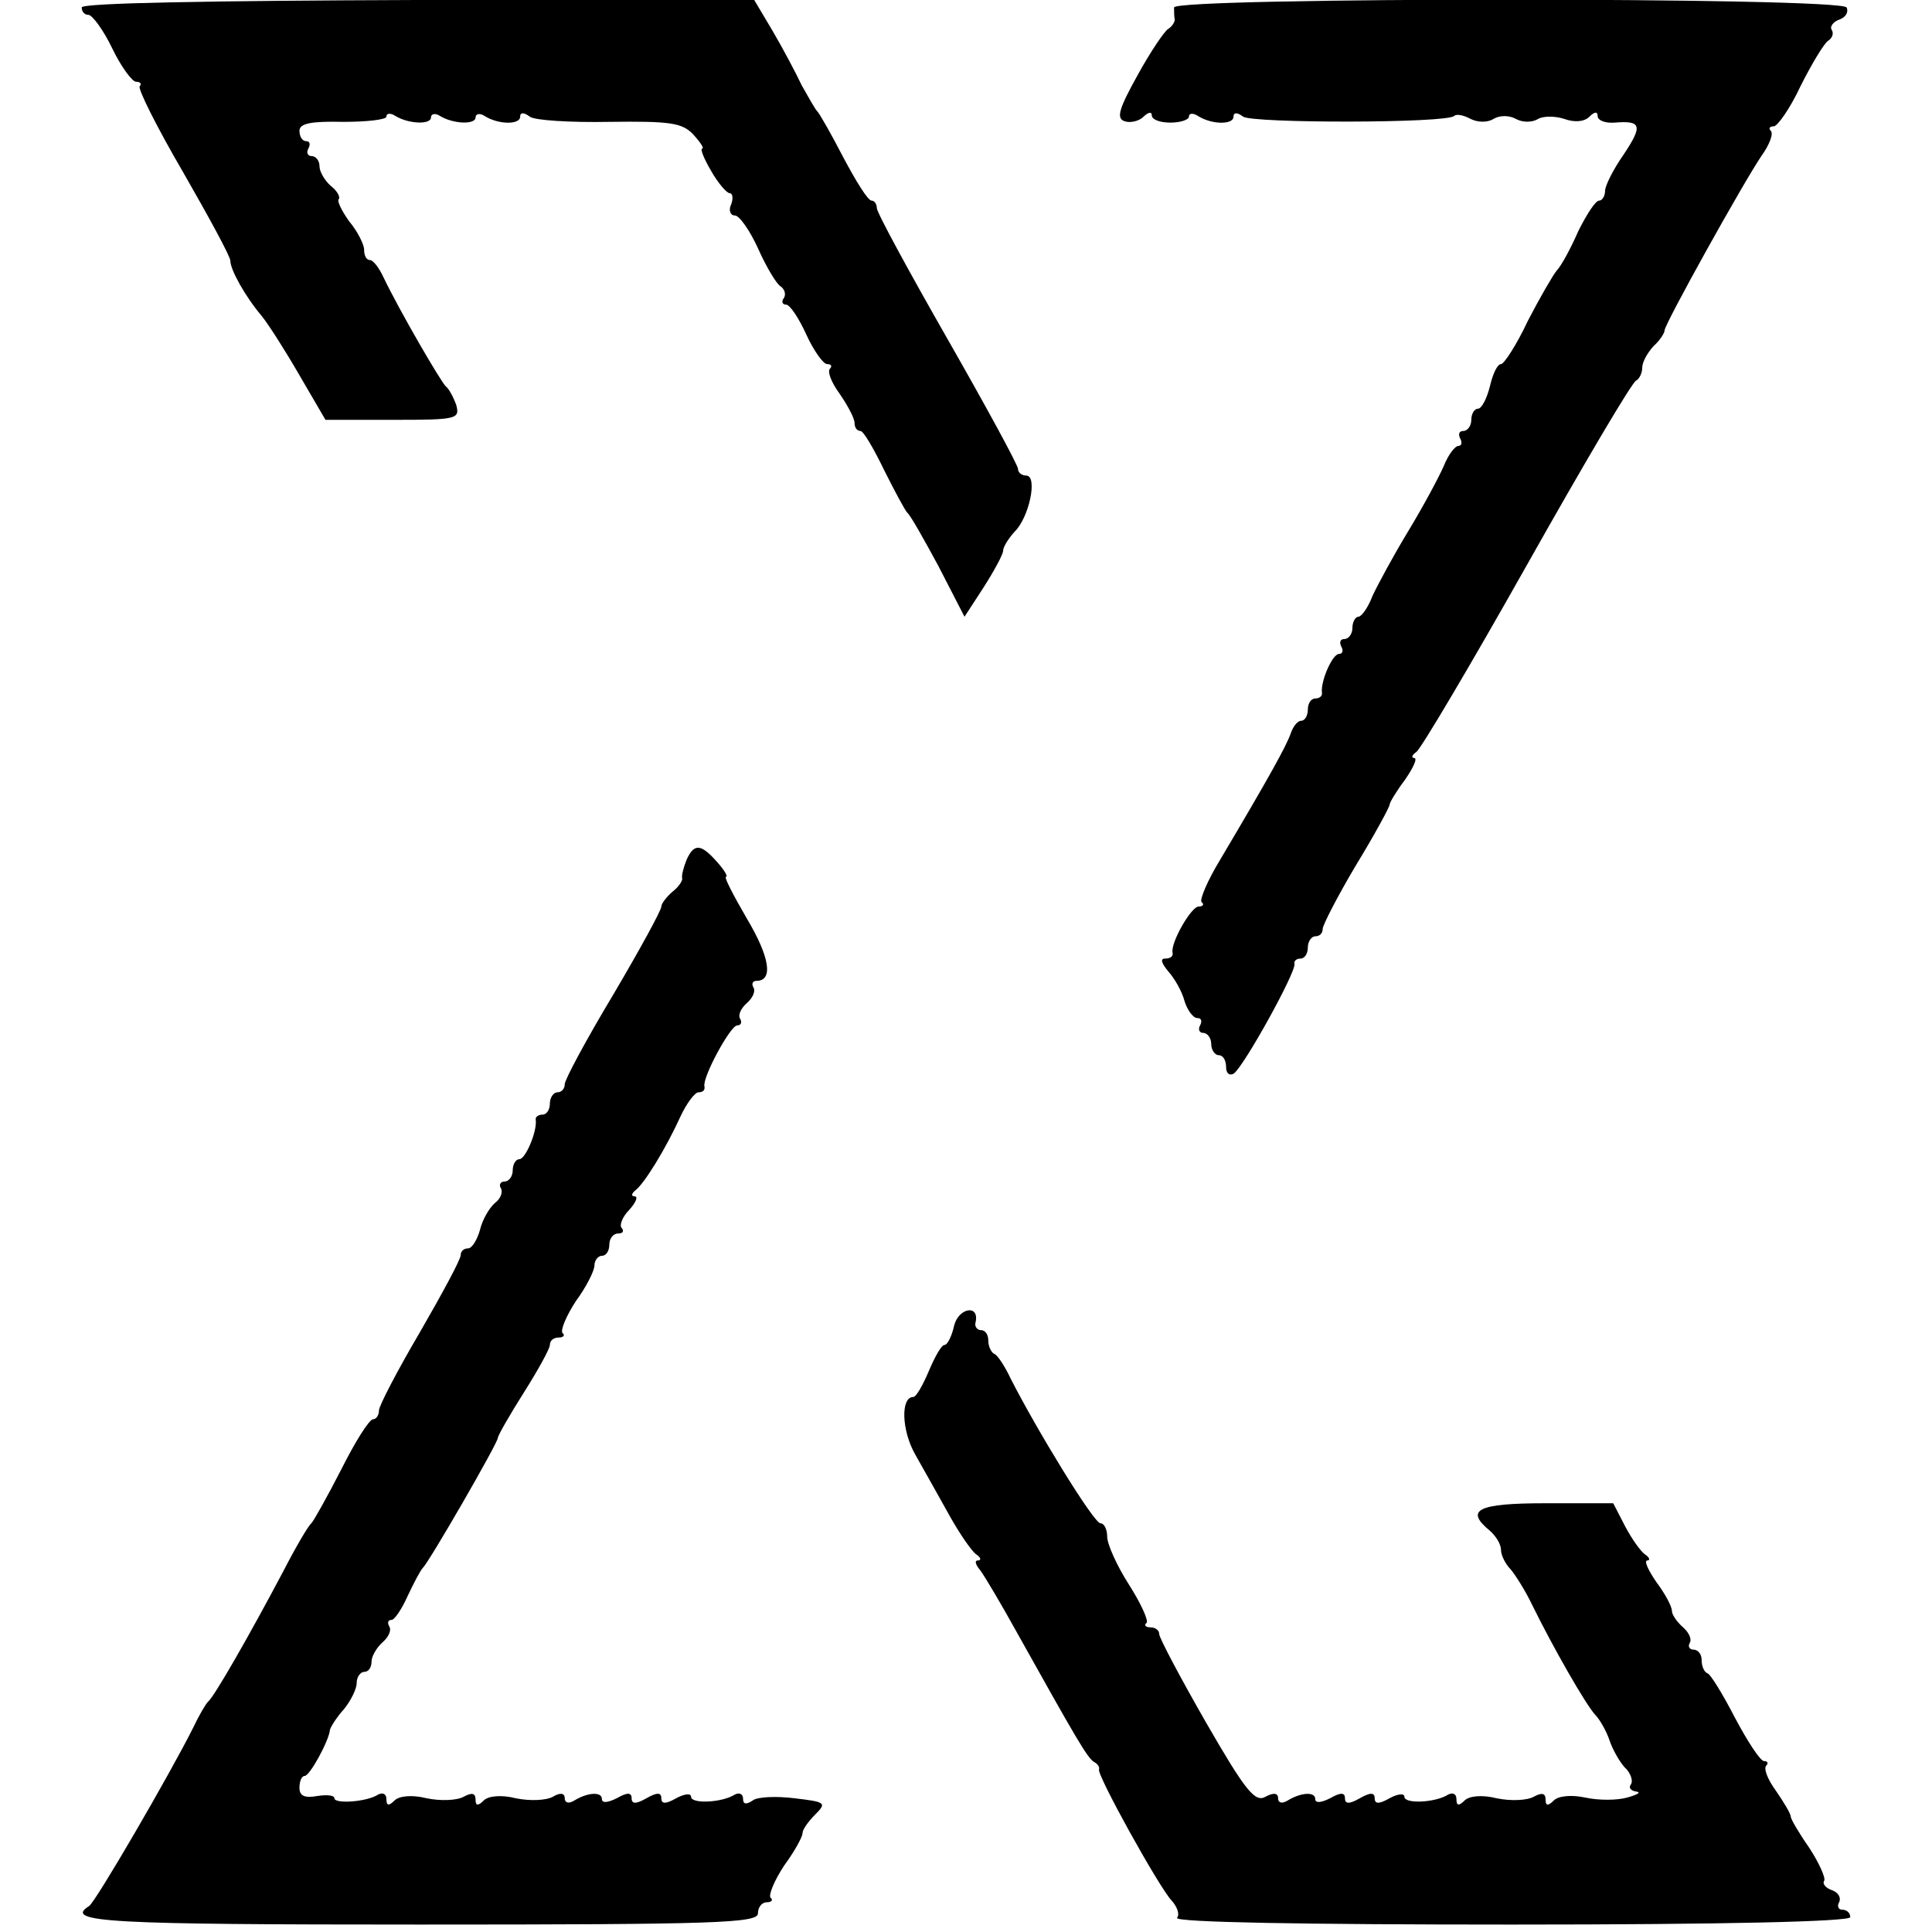
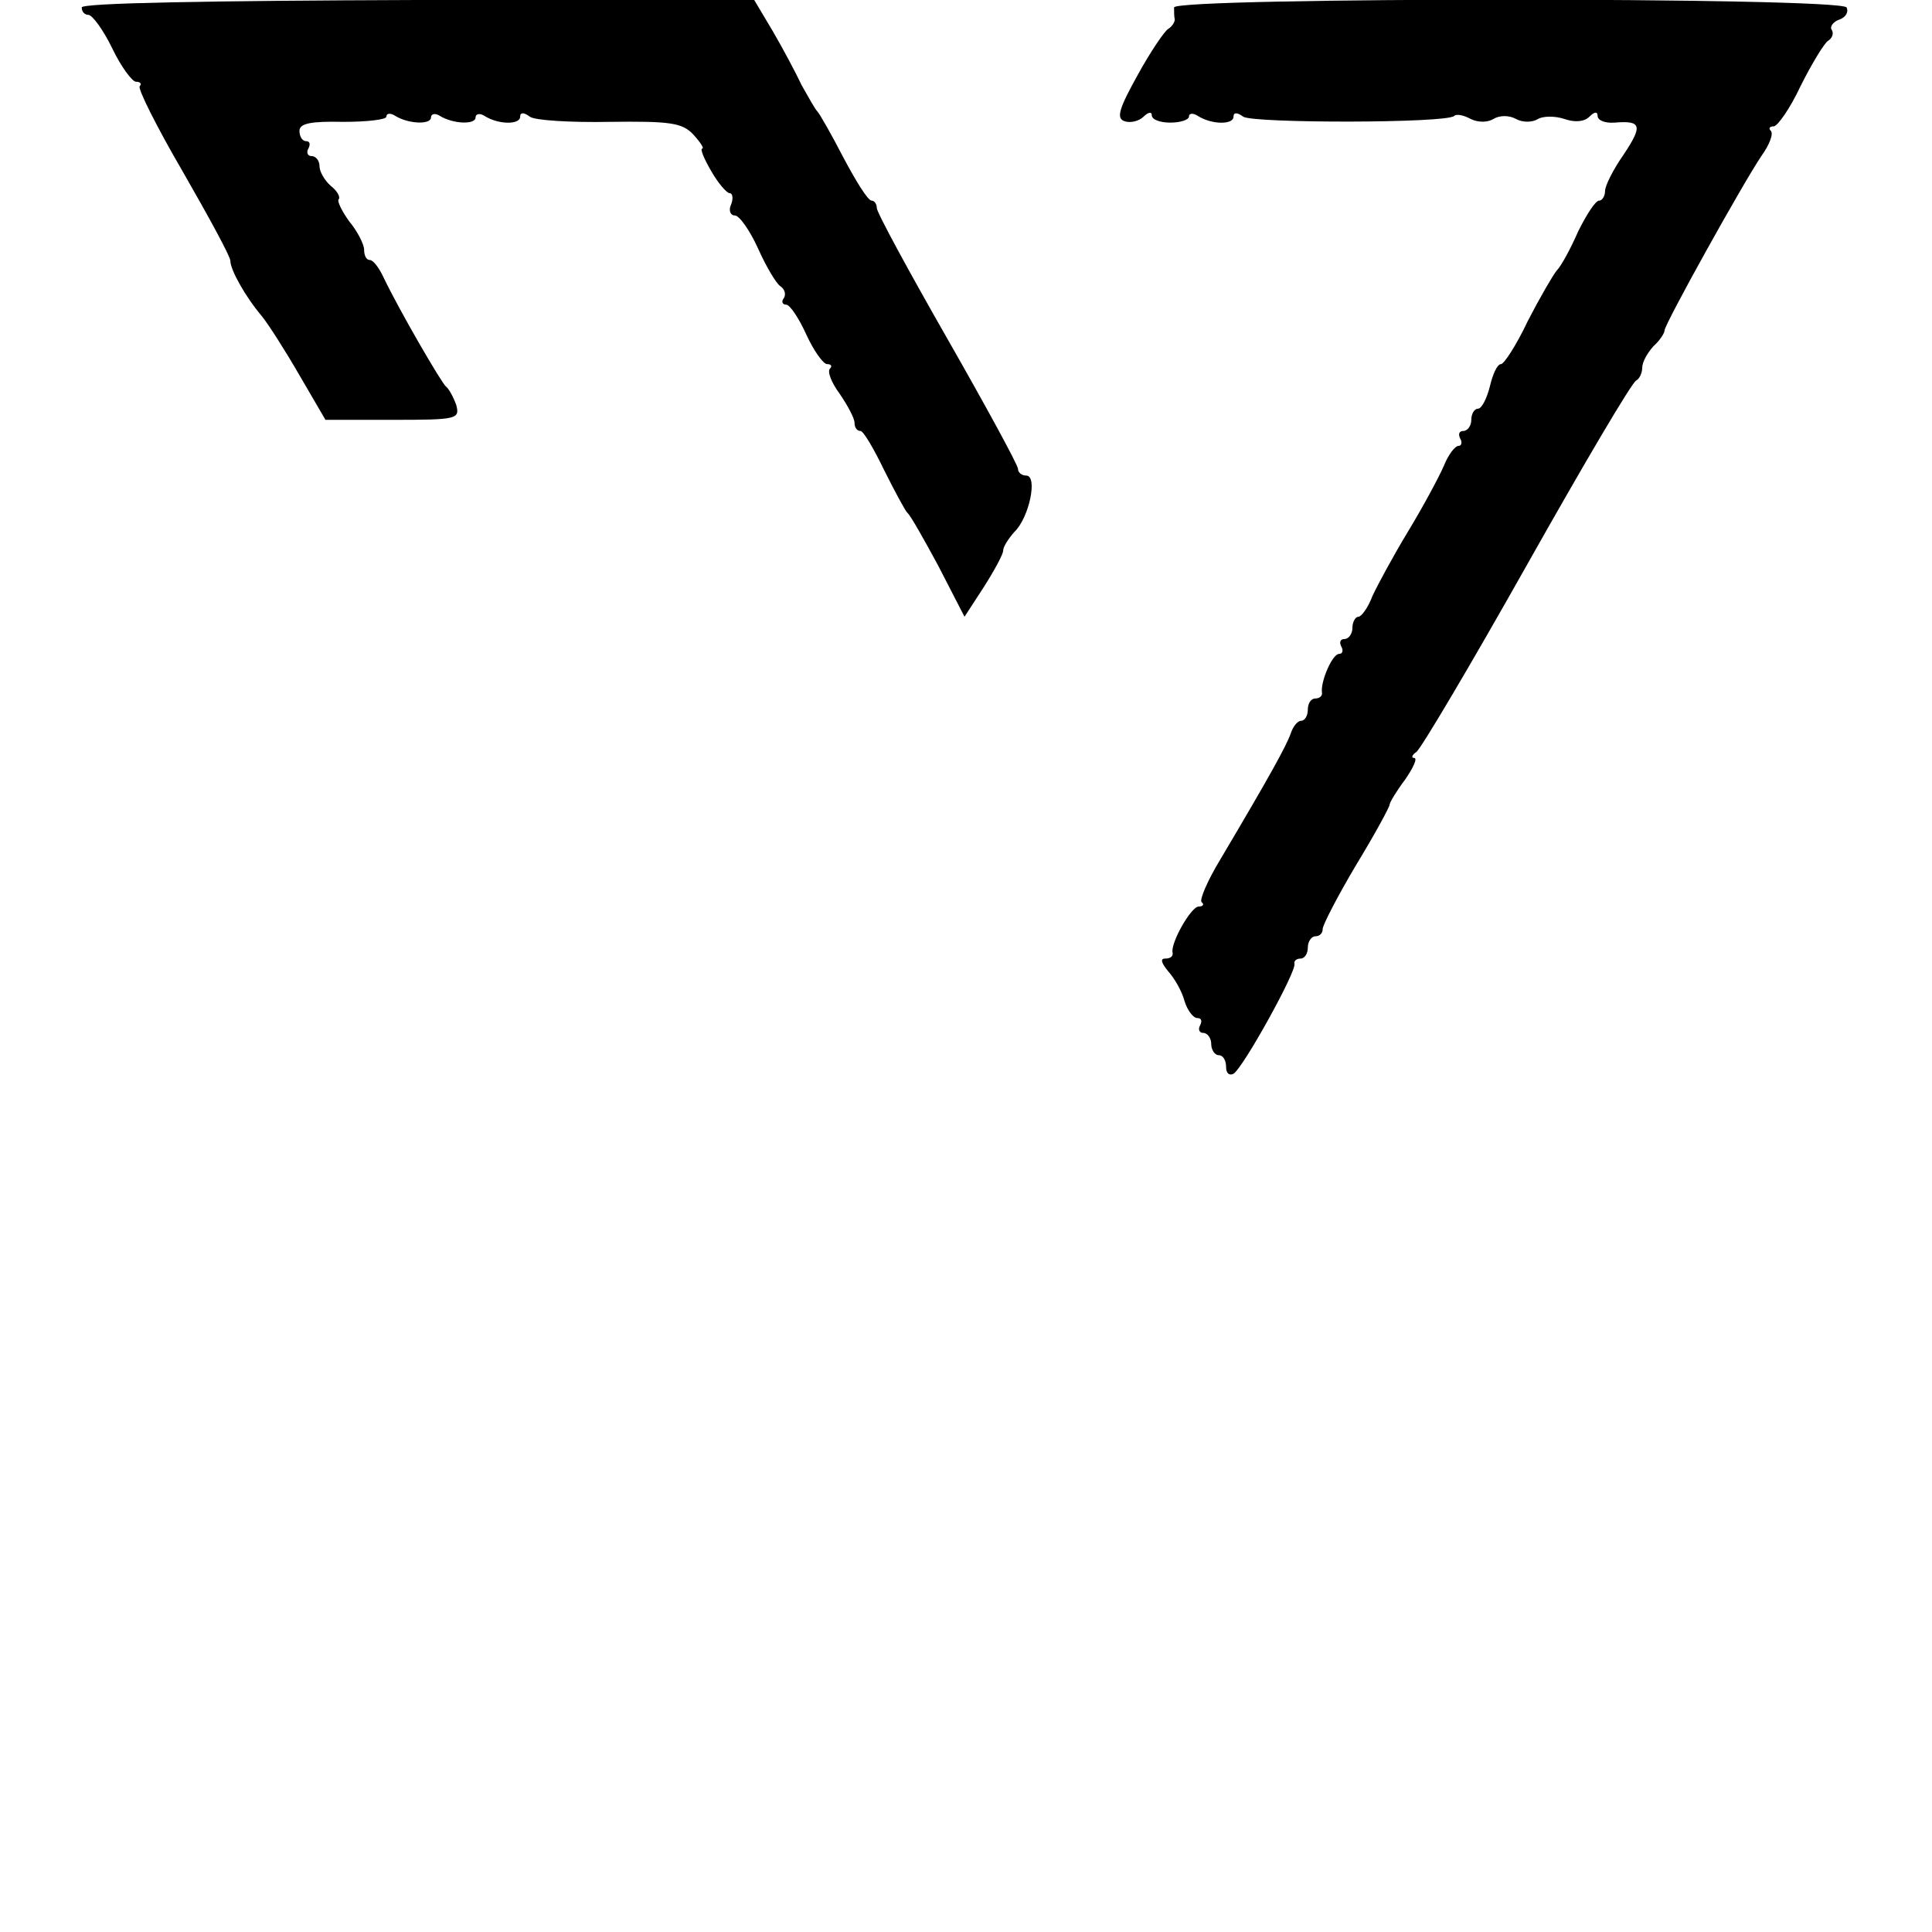
<svg xmlns="http://www.w3.org/2000/svg" version="1.0" width="260pt" height="260pt" viewBox="0 0 260 260" preserveAspectRatio="xMidYMid meet">
  <g transform="translate(0,260) scale(0.1,-0.1)" fill="#000000" stroke="none">
    <path d="M110 2590 c0 -6 4 -10 9 -10 5 0 20 -20 32 -45 12 -25 27 -45 32 -45 6 0 8 -3 5 -6 -3 -3 23 -55 58 -115 35 -61 64 -114 64 -120 0 -12 20 -48 42 -74 9 -11 32 -47 51 -80 l35 -60 91 0 c86 0 90 1 85 20 -4 11 -10 22 -14 25 -6 5 -62 101 -84 147 -6 13 -14 23 -18 23 -5 0 -8 6 -8 14 0 7 -9 25 -20 38 -10 14 -17 28 -14 30 2 3 -2 11 -11 18 -8 7 -15 19 -15 26 0 8 -5 14 -11 14 -5 0 -7 5 -4 10 3 6 2 10 -3 10 -5 0 -9 6 -9 14 0 10 16 13 59 12 32 0 58 3 58 7 0 5 6 5 12 1 18 -11 48 -12 48 -2 0 5 6 6 12 2 18 -11 48 -12 48 -2 0 5 6 6 12 2 19 -12 48 -12 48 -1 0 6 5 6 13 0 6 -5 55 -8 107 -7 81 1 98 -1 113 -17 10 -11 15 -19 12 -19 -3 0 2 -13 12 -30 9 -16 21 -30 25 -30 4 0 5 -7 2 -15 -4 -8 -1 -15 5 -15 6 0 20 -20 31 -44 11 -25 25 -48 30 -51 6 -4 8 -11 5 -16 -4 -5 -2 -9 3 -9 5 0 17 -18 27 -40 10 -22 23 -40 28 -40 6 0 7 -3 4 -6 -4 -4 2 -19 13 -34 11 -16 20 -33 20 -39 0 -6 3 -11 8 -11 4 0 18 -24 32 -53 14 -28 28 -54 31 -57 4 -3 22 -35 42 -72 l35 -68 26 40 c14 22 26 44 26 49 0 5 7 16 15 25 20 19 32 76 16 76 -6 0 -11 4 -11 9 0 5 -43 84 -95 175 -52 91 -95 170 -95 176 0 5 -3 10 -7 10 -5 0 -21 26 -38 58 -16 31 -32 59 -35 62 -3 3 -12 19 -21 35 -8 17 -25 49 -39 73 l-25 42 -452 0 c-283 -1 -453 -4 -453 -10z" />
    <path d="M1580 2590 c0 -5 0 -13 1 -16 0 -4 -4 -10 -9 -13 -5 -3 -24 -31 -41 -62 -25 -45 -29 -58 -18 -62 8 -3 20 0 26 6 6 6 11 7 11 2 0 -6 11 -10 25 -10 14 0 25 4 25 8 0 5 6 5 12 1 19 -12 48 -12 48 -1 0 6 5 6 13 0 13 -9 274 -9 284 1 3 3 13 1 22 -4 10 -5 23 -5 31 0 8 5 21 5 30 0 9 -5 22 -5 30 0 7 4 23 4 35 0 14 -5 27 -4 34 3 7 7 11 7 11 1 0 -6 10 -10 23 -9 36 3 38 -4 12 -43 -14 -20 -25 -42 -25 -49 0 -7 -4 -13 -8 -13 -5 0 -17 -19 -28 -41 -10 -23 -23 -47 -29 -53 -5 -6 -23 -37 -39 -68 -15 -32 -32 -58 -36 -58 -5 0 -11 -13 -15 -30 -4 -16 -11 -30 -16 -30 -5 0 -9 -7 -9 -15 0 -8 -5 -15 -11 -15 -5 0 -7 -4 -4 -10 3 -5 2 -10 -2 -10 -5 0 -14 -12 -20 -27 -7 -16 -28 -55 -48 -88 -20 -33 -41 -72 -48 -87 -6 -16 -15 -28 -19 -28 -4 0 -8 -7 -8 -15 0 -8 -5 -15 -11 -15 -5 0 -7 -4 -4 -10 3 -5 2 -10 -3 -10 -9 0 -25 -37 -23 -52 1 -5 -4 -8 -9 -8 -6 0 -10 -7 -10 -15 0 -8 -4 -15 -9 -15 -5 0 -11 -8 -14 -17 -6 -17 -28 -57 -95 -170 -17 -28 -28 -54 -25 -57 4 -3 2 -6 -4 -6 -10 0 -38 -49 -35 -62 1 -5 -3 -8 -10 -8 -7 0 -5 -6 4 -17 9 -10 19 -28 22 -40 4 -13 12 -23 17 -23 6 0 7 -4 4 -10 -3 -5 -1 -10 4 -10 6 0 11 -7 11 -15 0 -8 5 -15 10 -15 6 0 10 -7 10 -16 0 -8 4 -12 10 -9 13 8 85 138 82 148 -1 4 3 7 8 7 6 0 10 7 10 15 0 8 5 15 10 15 6 0 10 4 10 10 0 5 20 44 45 86 25 41 45 78 45 81 0 3 9 18 21 34 11 16 17 29 12 29 -4 0 -3 4 3 8 6 4 73 117 149 252 76 135 142 247 147 248 4 2 8 10 8 17 0 8 7 20 15 29 9 8 15 18 15 21 -1 7 107 201 131 236 10 14 16 29 12 33 -3 3 -2 6 4 6 5 0 22 24 36 54 15 30 32 58 37 61 6 4 8 10 5 15 -3 4 2 11 11 14 8 3 12 10 9 16 -8 14 -905 14 -905 0z" />
-     <path d="M924 1443 c-4 -10 -7 -21 -6 -25 1 -3 -5 -12 -13 -18 -8 -7 -15 -16 -15 -20 0 -5 -29 -58 -65 -119 -36 -60 -65 -114 -65 -120 0 -6 -4 -11 -10 -11 -5 0 -10 -7 -10 -15 0 -8 -4 -15 -10 -15 -5 0 -10 -3 -9 -7 2 -16 -14 -53 -22 -53 -5 0 -9 -7 -9 -15 0 -8 -5 -15 -11 -15 -5 0 -8 -4 -5 -9 3 -5 0 -14 -8 -20 -8 -7 -17 -23 -20 -36 -4 -14 -11 -25 -16 -25 -6 0 -10 -4 -10 -9 0 -6 -25 -52 -55 -104 -30 -51 -55 -99 -55 -105 0 -7 -4 -12 -8 -12 -5 0 -24 -30 -43 -68 -19 -37 -37 -69 -40 -72 -4 -3 -21 -32 -38 -65 -45 -85 -93 -169 -101 -175 -3 -3 -12 -18 -20 -35 -31 -62 -131 -234 -140 -240 -35 -22 25 -25 445 -25 398 0 455 2 455 15 0 8 5 15 12 15 6 0 9 3 5 6 -3 4 5 23 18 43 14 19 25 39 25 44 0 5 8 16 17 25 16 16 14 17 -28 22 -24 3 -50 2 -56 -3 -9 -6 -13 -5 -13 2 0 7 -5 9 -11 6 -17 -11 -59 -13 -59 -3 0 5 -9 4 -20 -2 -14 -8 -20 -8 -20 0 0 8 -6 8 -20 0 -14 -8 -20 -8 -20 0 0 8 -6 8 -20 0 -12 -6 -20 -7 -20 -1 0 10 -19 9 -37 -2 -8 -5 -13 -3 -13 3 0 7 -6 8 -16 2 -9 -5 -31 -6 -50 -2 -20 5 -37 3 -43 -3 -8 -8 -11 -7 -11 1 0 9 -5 10 -16 4 -9 -5 -31 -6 -50 -2 -20 5 -37 3 -43 -3 -8 -8 -11 -7 -11 2 0 7 -5 9 -11 6 -15 -10 -59 -13 -59 -5 0 4 -10 5 -23 3 -17 -3 -24 0 -24 11 0 9 3 16 7 16 7 0 33 48 34 62 1 4 9 17 19 28 9 11 17 27 17 35 0 8 5 15 10 15 6 0 10 6 10 14 0 7 7 19 15 26 8 7 12 16 9 21 -3 5 -2 9 3 9 4 0 14 15 22 33 8 17 17 34 20 37 8 7 101 168 101 175 0 3 16 31 35 61 19 30 35 59 35 64 0 6 5 10 12 10 6 0 9 3 5 6 -3 4 5 23 18 43 14 19 25 41 25 48 0 7 5 13 10 13 6 0 10 7 10 15 0 8 5 15 12 15 6 0 8 3 5 7 -4 3 0 15 10 25 9 10 12 18 7 18 -5 0 -4 4 1 8 12 9 41 56 61 100 8 17 19 32 24 32 6 0 9 3 8 8 -3 12 35 82 44 82 5 0 7 4 4 9 -3 5 1 14 9 21 8 7 12 16 9 21 -3 5 -1 9 4 9 23 0 18 32 -13 84 -18 31 -31 56 -28 56 3 0 -2 9 -12 20 -22 25 -31 25 -41 3z" />
-     <path d="M1284 816 c-3 -14 -9 -26 -13 -26 -4 0 -13 -16 -21 -35 -8 -19 -17 -35 -21 -35 -17 0 -16 -45 3 -78 12 -21 32 -57 46 -82 14 -25 30 -48 36 -52 6 -4 7 -8 2 -8 -5 0 -3 -6 3 -13 6 -8 28 -45 49 -83 81 -145 95 -169 104 -175 6 -3 8 -8 7 -10 -4 -6 82 -161 98 -177 7 -8 11 -18 7 -23 -3 -6 172 -9 450 -9 287 0 456 4 456 10 0 6 -5 10 -11 10 -5 0 -7 5 -4 10 3 6 -1 13 -9 16 -9 3 -14 9 -11 13 2 4 -7 24 -20 44 -14 20 -25 39 -25 42 0 4 -9 19 -20 35 -11 15 -17 30 -13 34 3 3 2 6 -3 6 -5 0 -22 26 -39 58 -16 31 -33 59 -37 60 -5 2 -8 10 -8 18 0 8 -5 14 -11 14 -5 0 -8 4 -5 9 3 5 -1 14 -9 21 -8 7 -15 17 -15 22 0 6 -9 23 -21 39 -11 16 -17 29 -12 29 4 0 3 4 -3 8 -6 4 -18 21 -27 38 l-16 31 -91 0 c-92 0 -109 -9 -75 -37 8 -7 15 -18 15 -26 0 -7 6 -19 13 -26 6 -7 20 -29 29 -48 28 -57 72 -134 85 -148 6 -6 15 -22 19 -34 4 -12 13 -28 20 -36 8 -7 12 -18 9 -23 -4 -5 0 -9 7 -10 7 -1 2 -4 -12 -8 -14 -4 -39 -4 -57 0 -19 4 -36 2 -42 -4 -8 -8 -11 -7 -11 1 0 9 -5 10 -16 4 -9 -5 -31 -6 -50 -2 -20 5 -37 3 -43 -3 -8 -8 -11 -7 -11 2 0 7 -5 9 -11 6 -17 -11 -59 -13 -59 -3 0 5 -9 4 -20 -2 -14 -8 -20 -8 -20 0 0 8 -6 8 -20 0 -14 -8 -20 -8 -20 0 0 8 -6 8 -20 0 -12 -6 -20 -7 -20 -1 0 10 -19 9 -37 -2 -8 -5 -13 -3 -13 3 0 7 -6 8 -17 2 -14 -8 -27 8 -80 100 -35 61 -63 114 -63 119 0 5 -5 9 -12 9 -6 0 -9 3 -5 6 3 3 -8 27 -24 52 -16 25 -29 54 -29 64 0 10 -4 18 -9 18 -9 0 -86 126 -121 195 -8 17 -18 32 -22 33 -4 2 -8 10 -8 18 0 8 -4 14 -10 14 -5 0 -9 5 -7 11 5 24 -23 19 -29 -5z" />
  </g>
</svg>